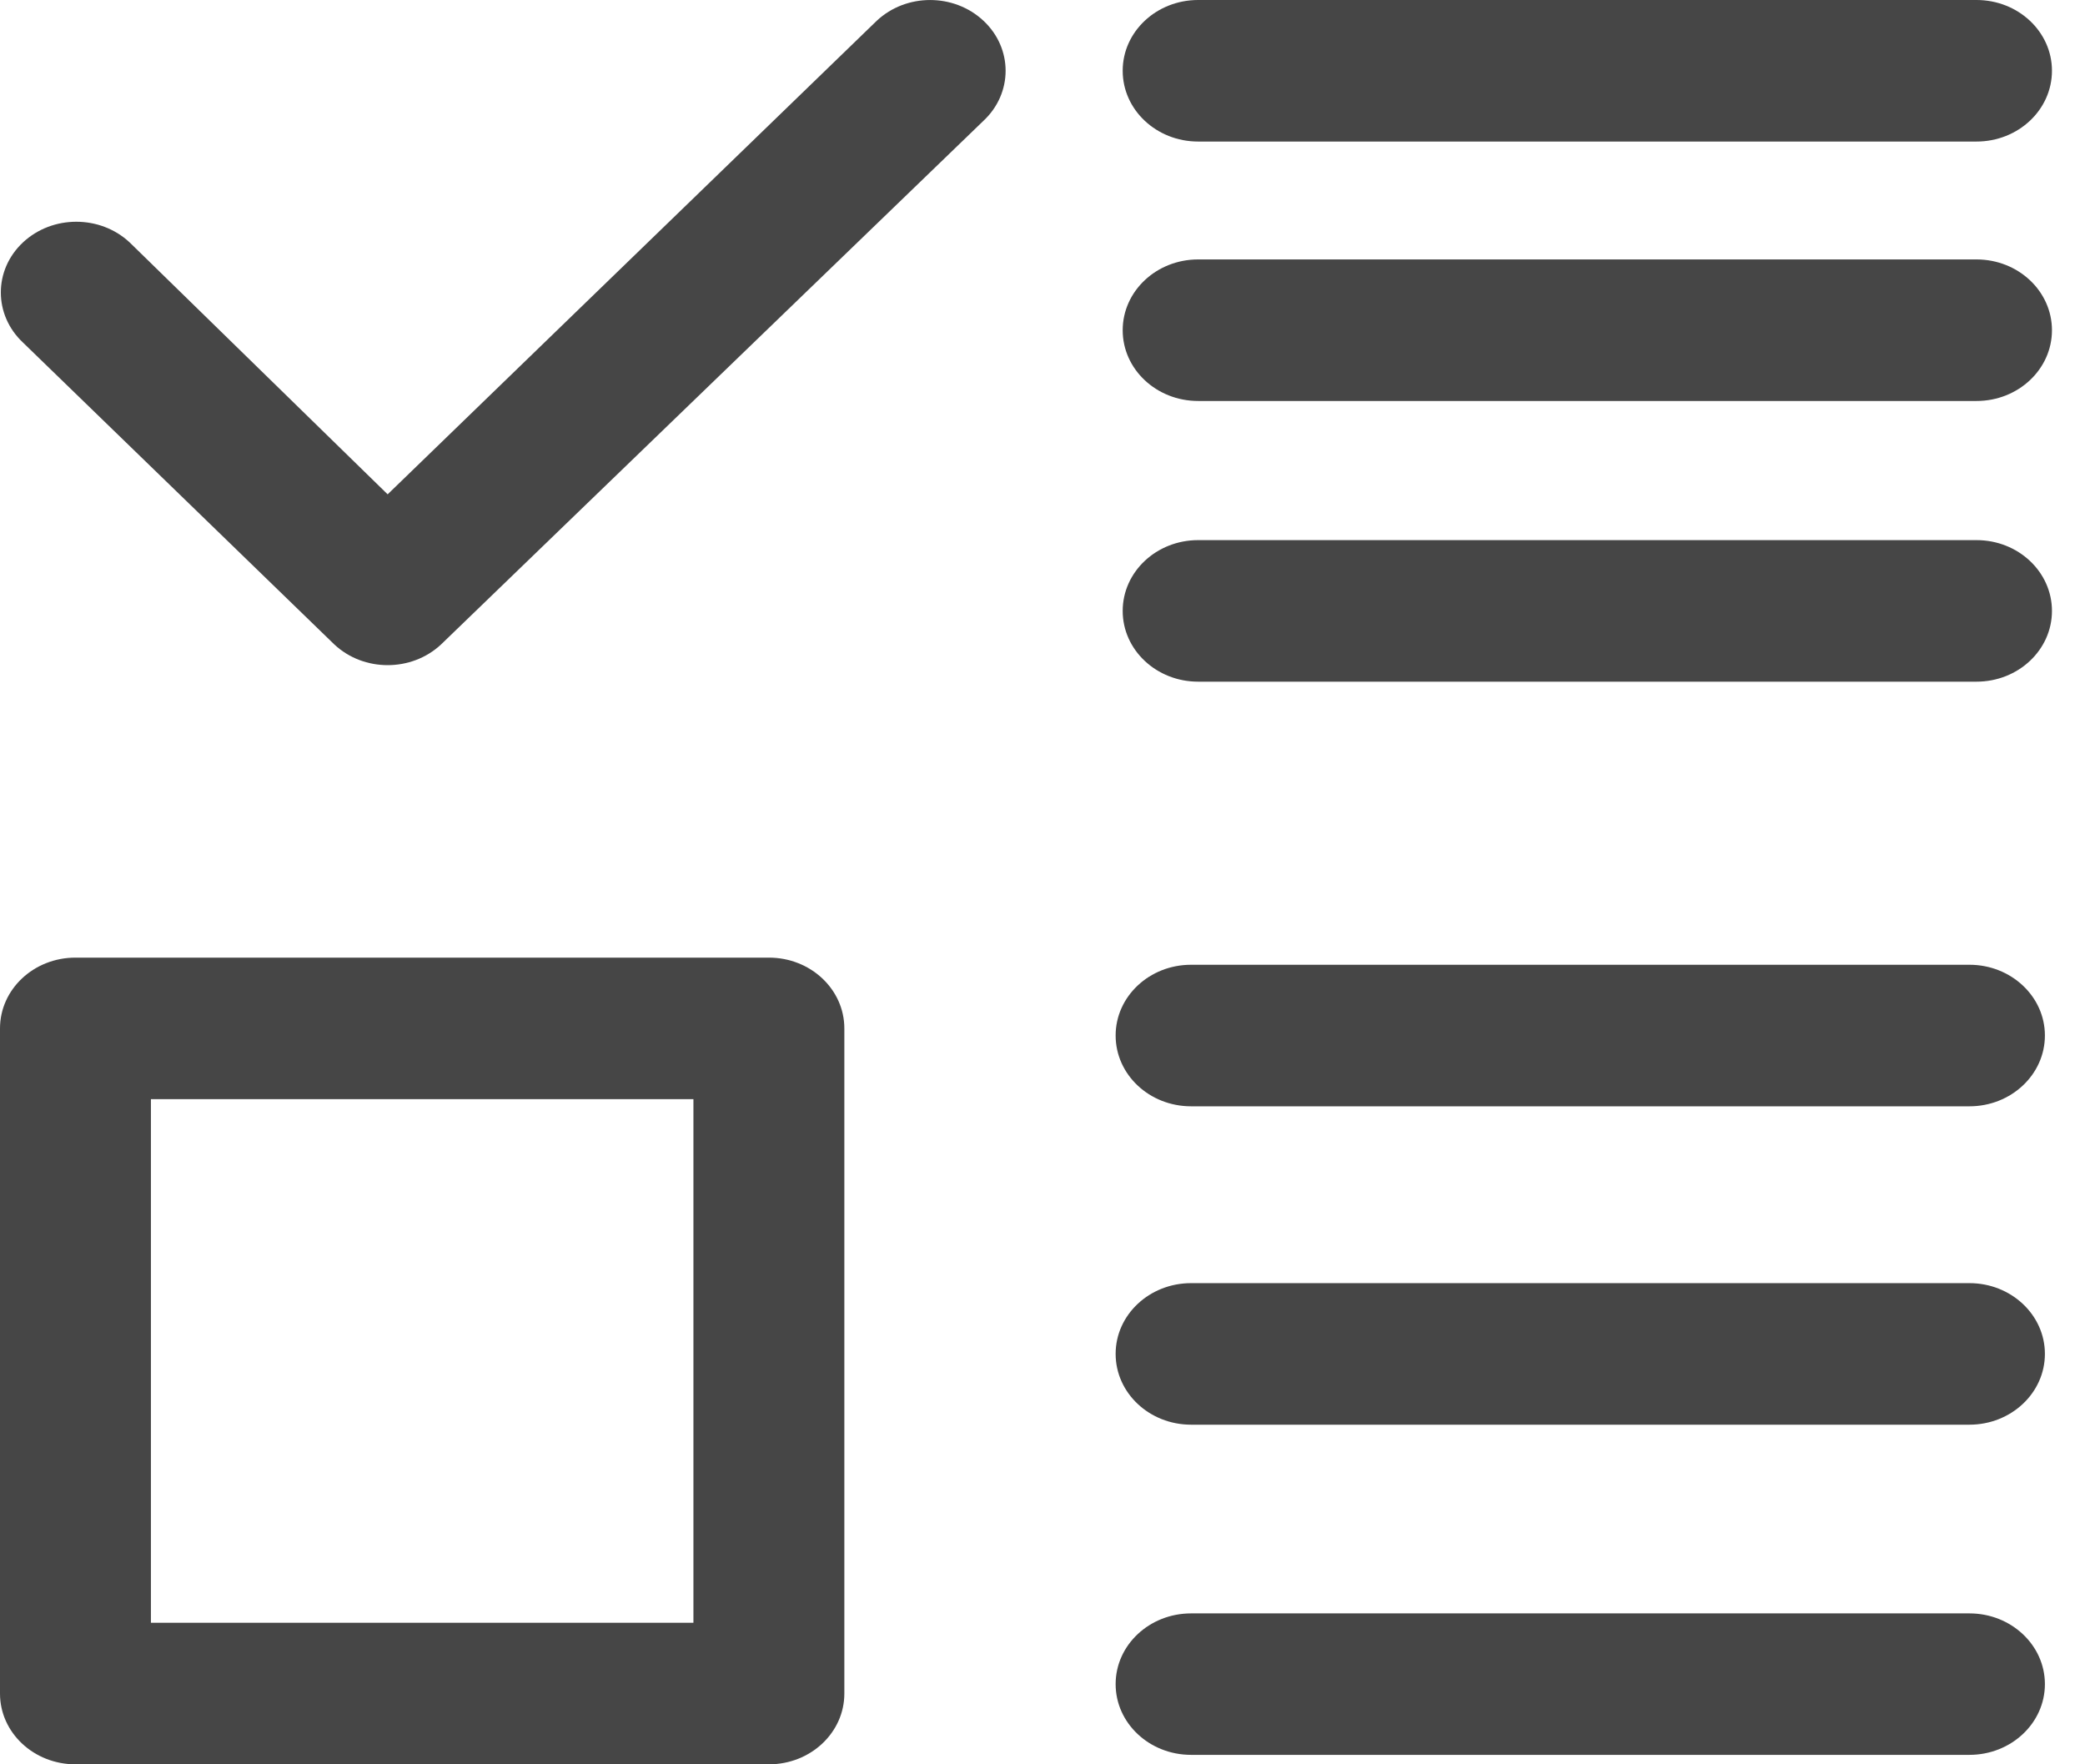
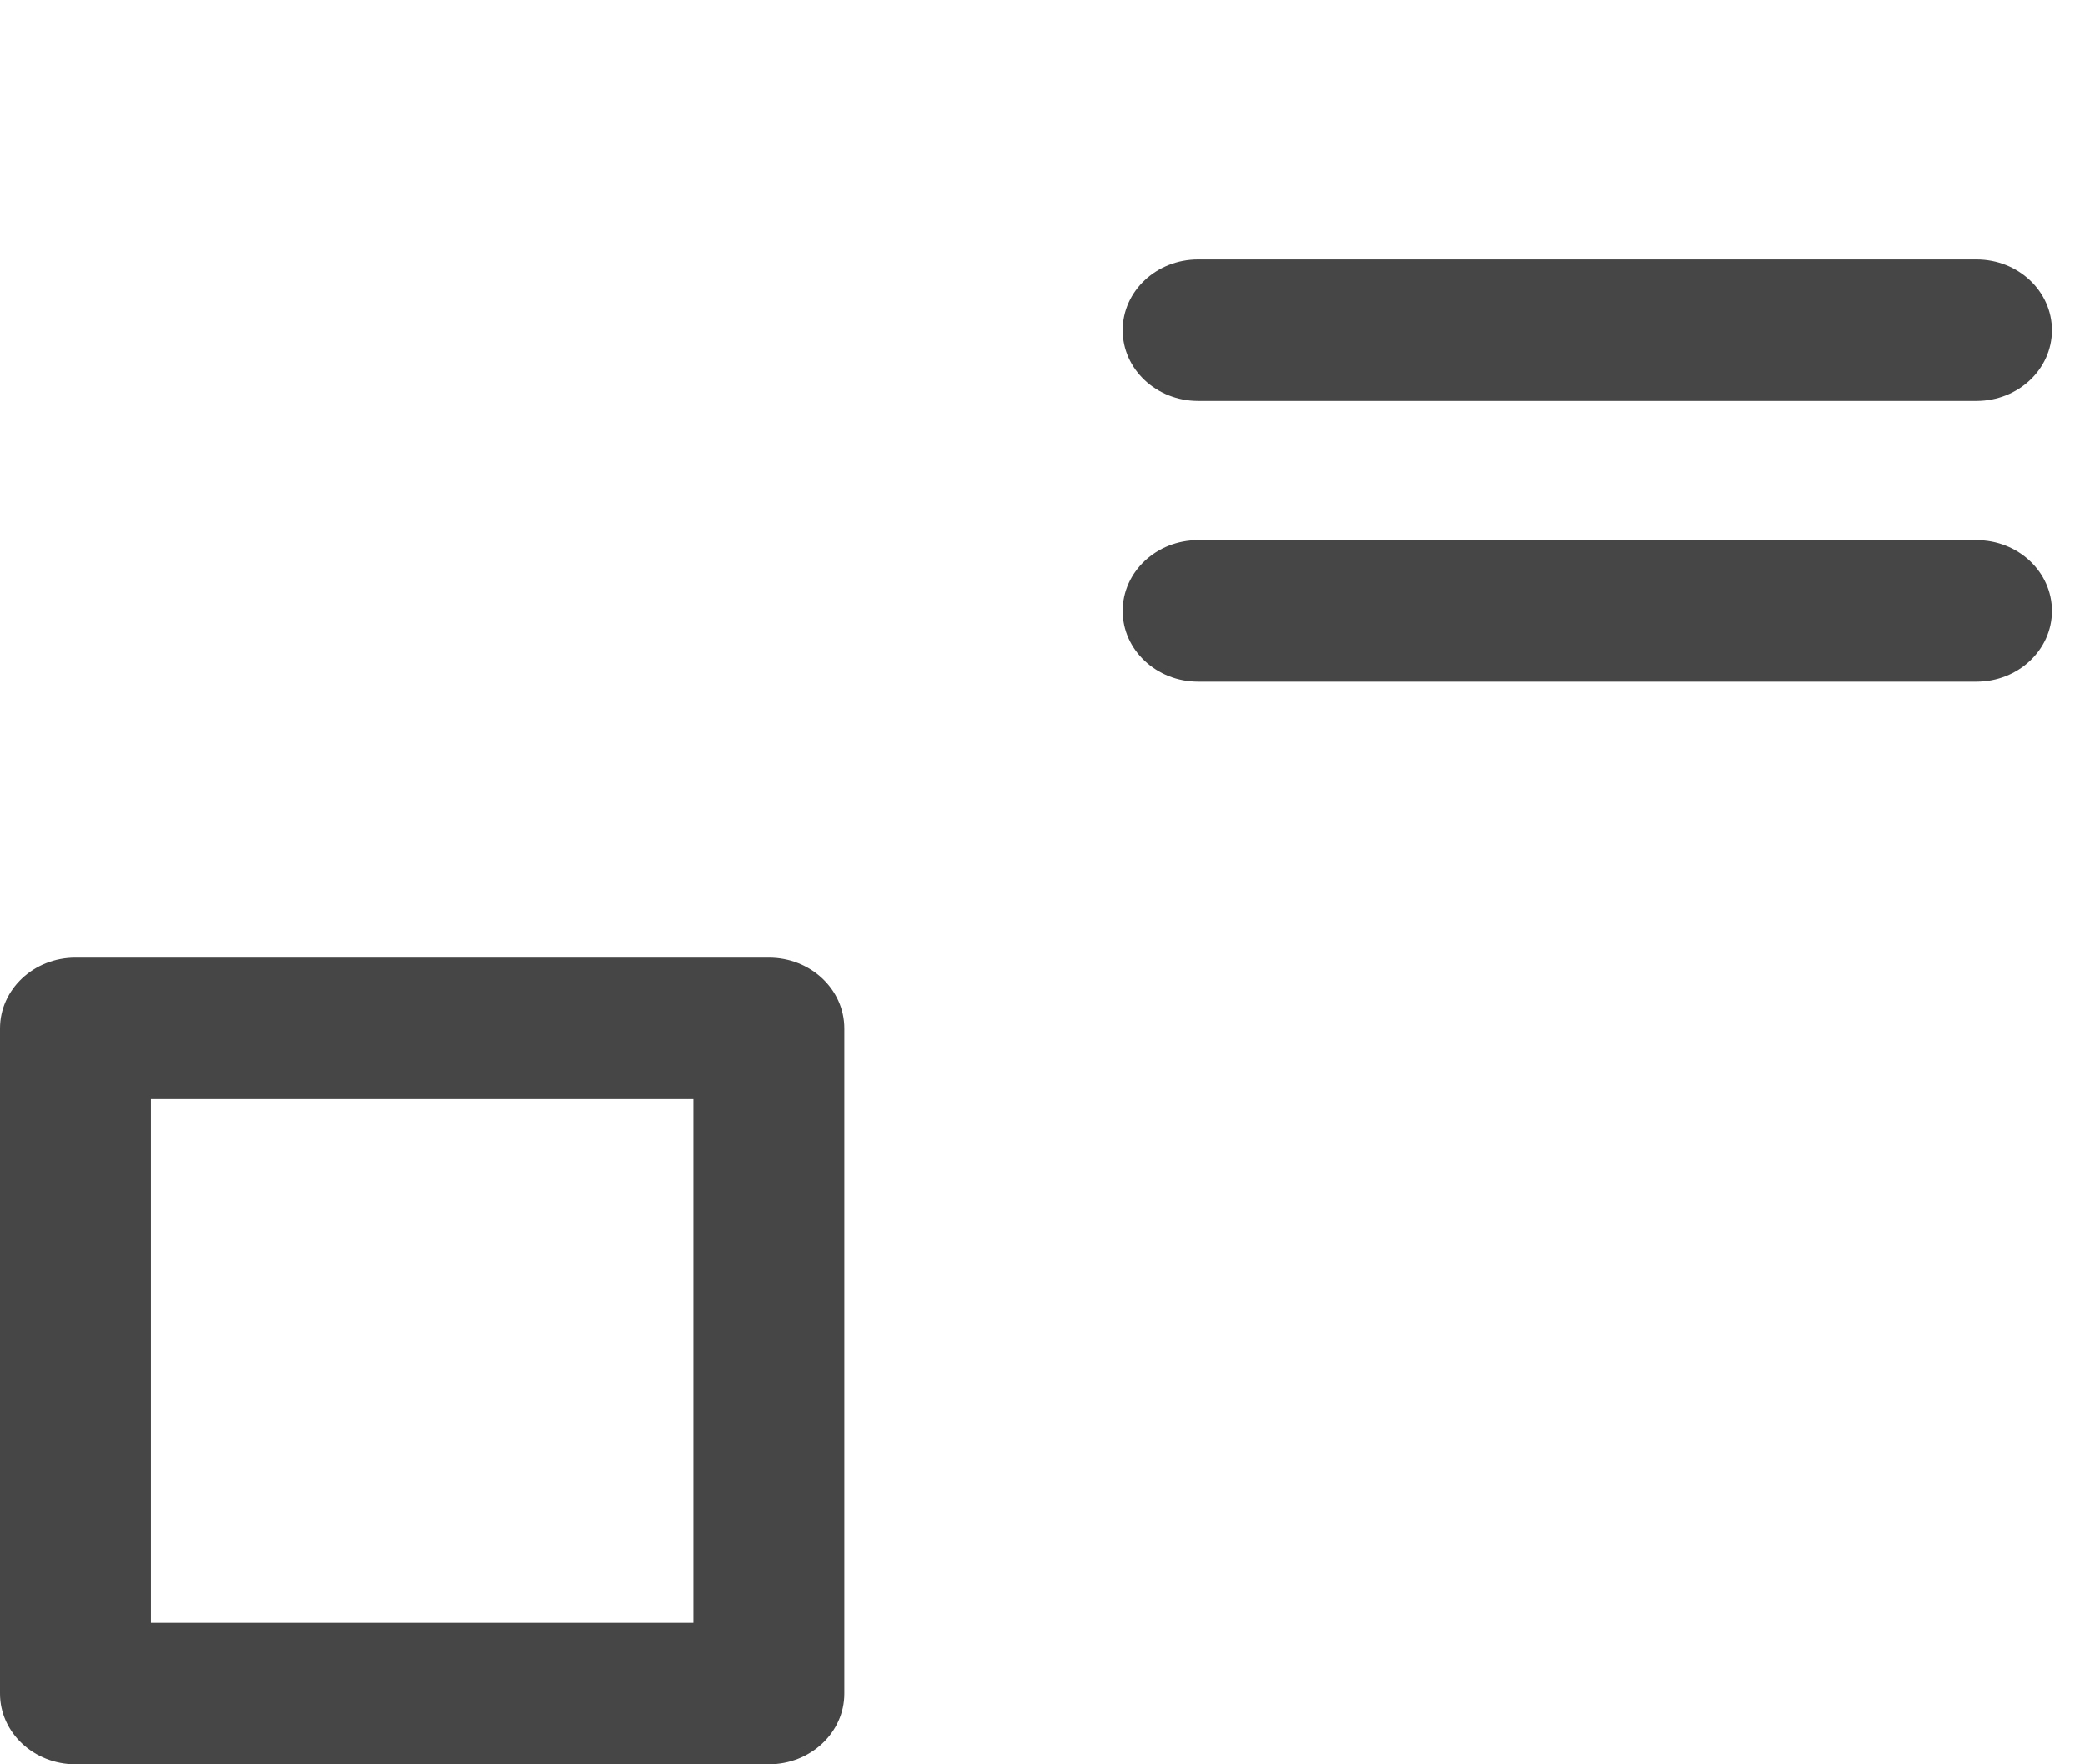
<svg xmlns="http://www.w3.org/2000/svg" width="26" height="22" viewBox="0 0 26 22" fill="none">
  <path d="M0.941 22H9.588C10.108 22 10.529 21.605 10.529 21.118V12.824C10.529 12.336 10.108 11.941 9.588 11.941H0.941C0.421 11.941 0 12.336 0 12.824V21.118C0 21.605 0.421 22 0.941 22ZM1.882 13.706H8.647V20.235H1.882V13.706Z" fill="#464646" />
-   <path d="M14.853 13.795H24.559C25.078 13.795 25.5 13.4 25.5 12.912C25.5 12.425 25.078 12.03 24.559 12.03H14.853C14.333 12.03 13.912 12.425 13.912 12.912C13.912 13.4 14.333 13.795 14.853 13.795Z" fill="#464646" />
-   <path d="M14.853 17.765H24.559C25.078 17.765 25.5 17.37 25.5 16.882C25.5 16.395 25.078 16 24.559 16H14.853C14.333 16 13.912 16.395 13.912 16.882C13.912 17.37 14.333 17.765 14.853 17.765Z" fill="#464646" />
-   <path d="M14.941 1.765H24.647C25.167 1.765 25.588 1.37 25.588 0.882C25.588 0.395 25.167 0 24.647 0H14.941C14.421 0 14 0.395 14 0.882C14 1.37 14.421 1.765 14.941 1.765Z" fill="#464646" />
  <path d="M14.941 8.5H24.647C25.167 8.5 25.588 8.105 25.588 7.618C25.588 7.13 25.167 6.735 24.647 6.735H14.941C14.421 6.735 14 7.13 14 7.618C14 8.105 14.421 8.5 14.941 8.5Z" fill="#464646" />
-   <path d="M4.169 8.036C4.353 8.208 4.593 8.294 4.834 8.294C5.075 8.294 5.316 8.208 5.5 8.036L12.264 1.506C12.632 1.162 12.632 0.603 12.264 0.259C11.896 -0.086 11.301 -0.086 10.933 0.259L4.834 6.164L1.617 3.023C1.249 2.679 0.654 2.679 0.286 3.023C-0.082 3.368 -0.081 3.926 0.286 4.271L4.169 8.036Z" fill="#464646" />
-   <path d="M14.853 21.882H24.559C25.078 21.882 25.5 21.487 25.5 21C25.5 20.513 25.078 20.118 24.559 20.118H14.853C14.333 20.118 13.912 20.513 13.912 21C13.912 21.487 14.333 21.882 14.853 21.882Z" fill="#464646" />
  <path d="M14.941 5H24.647C25.167 5 25.588 4.605 25.588 4.118C25.588 3.63 25.167 3.235 24.647 3.235H14.941C14.421 3.235 14 3.63 14 4.118C14 4.605 14.421 5 14.941 5Z" fill="#464646" />
</svg>